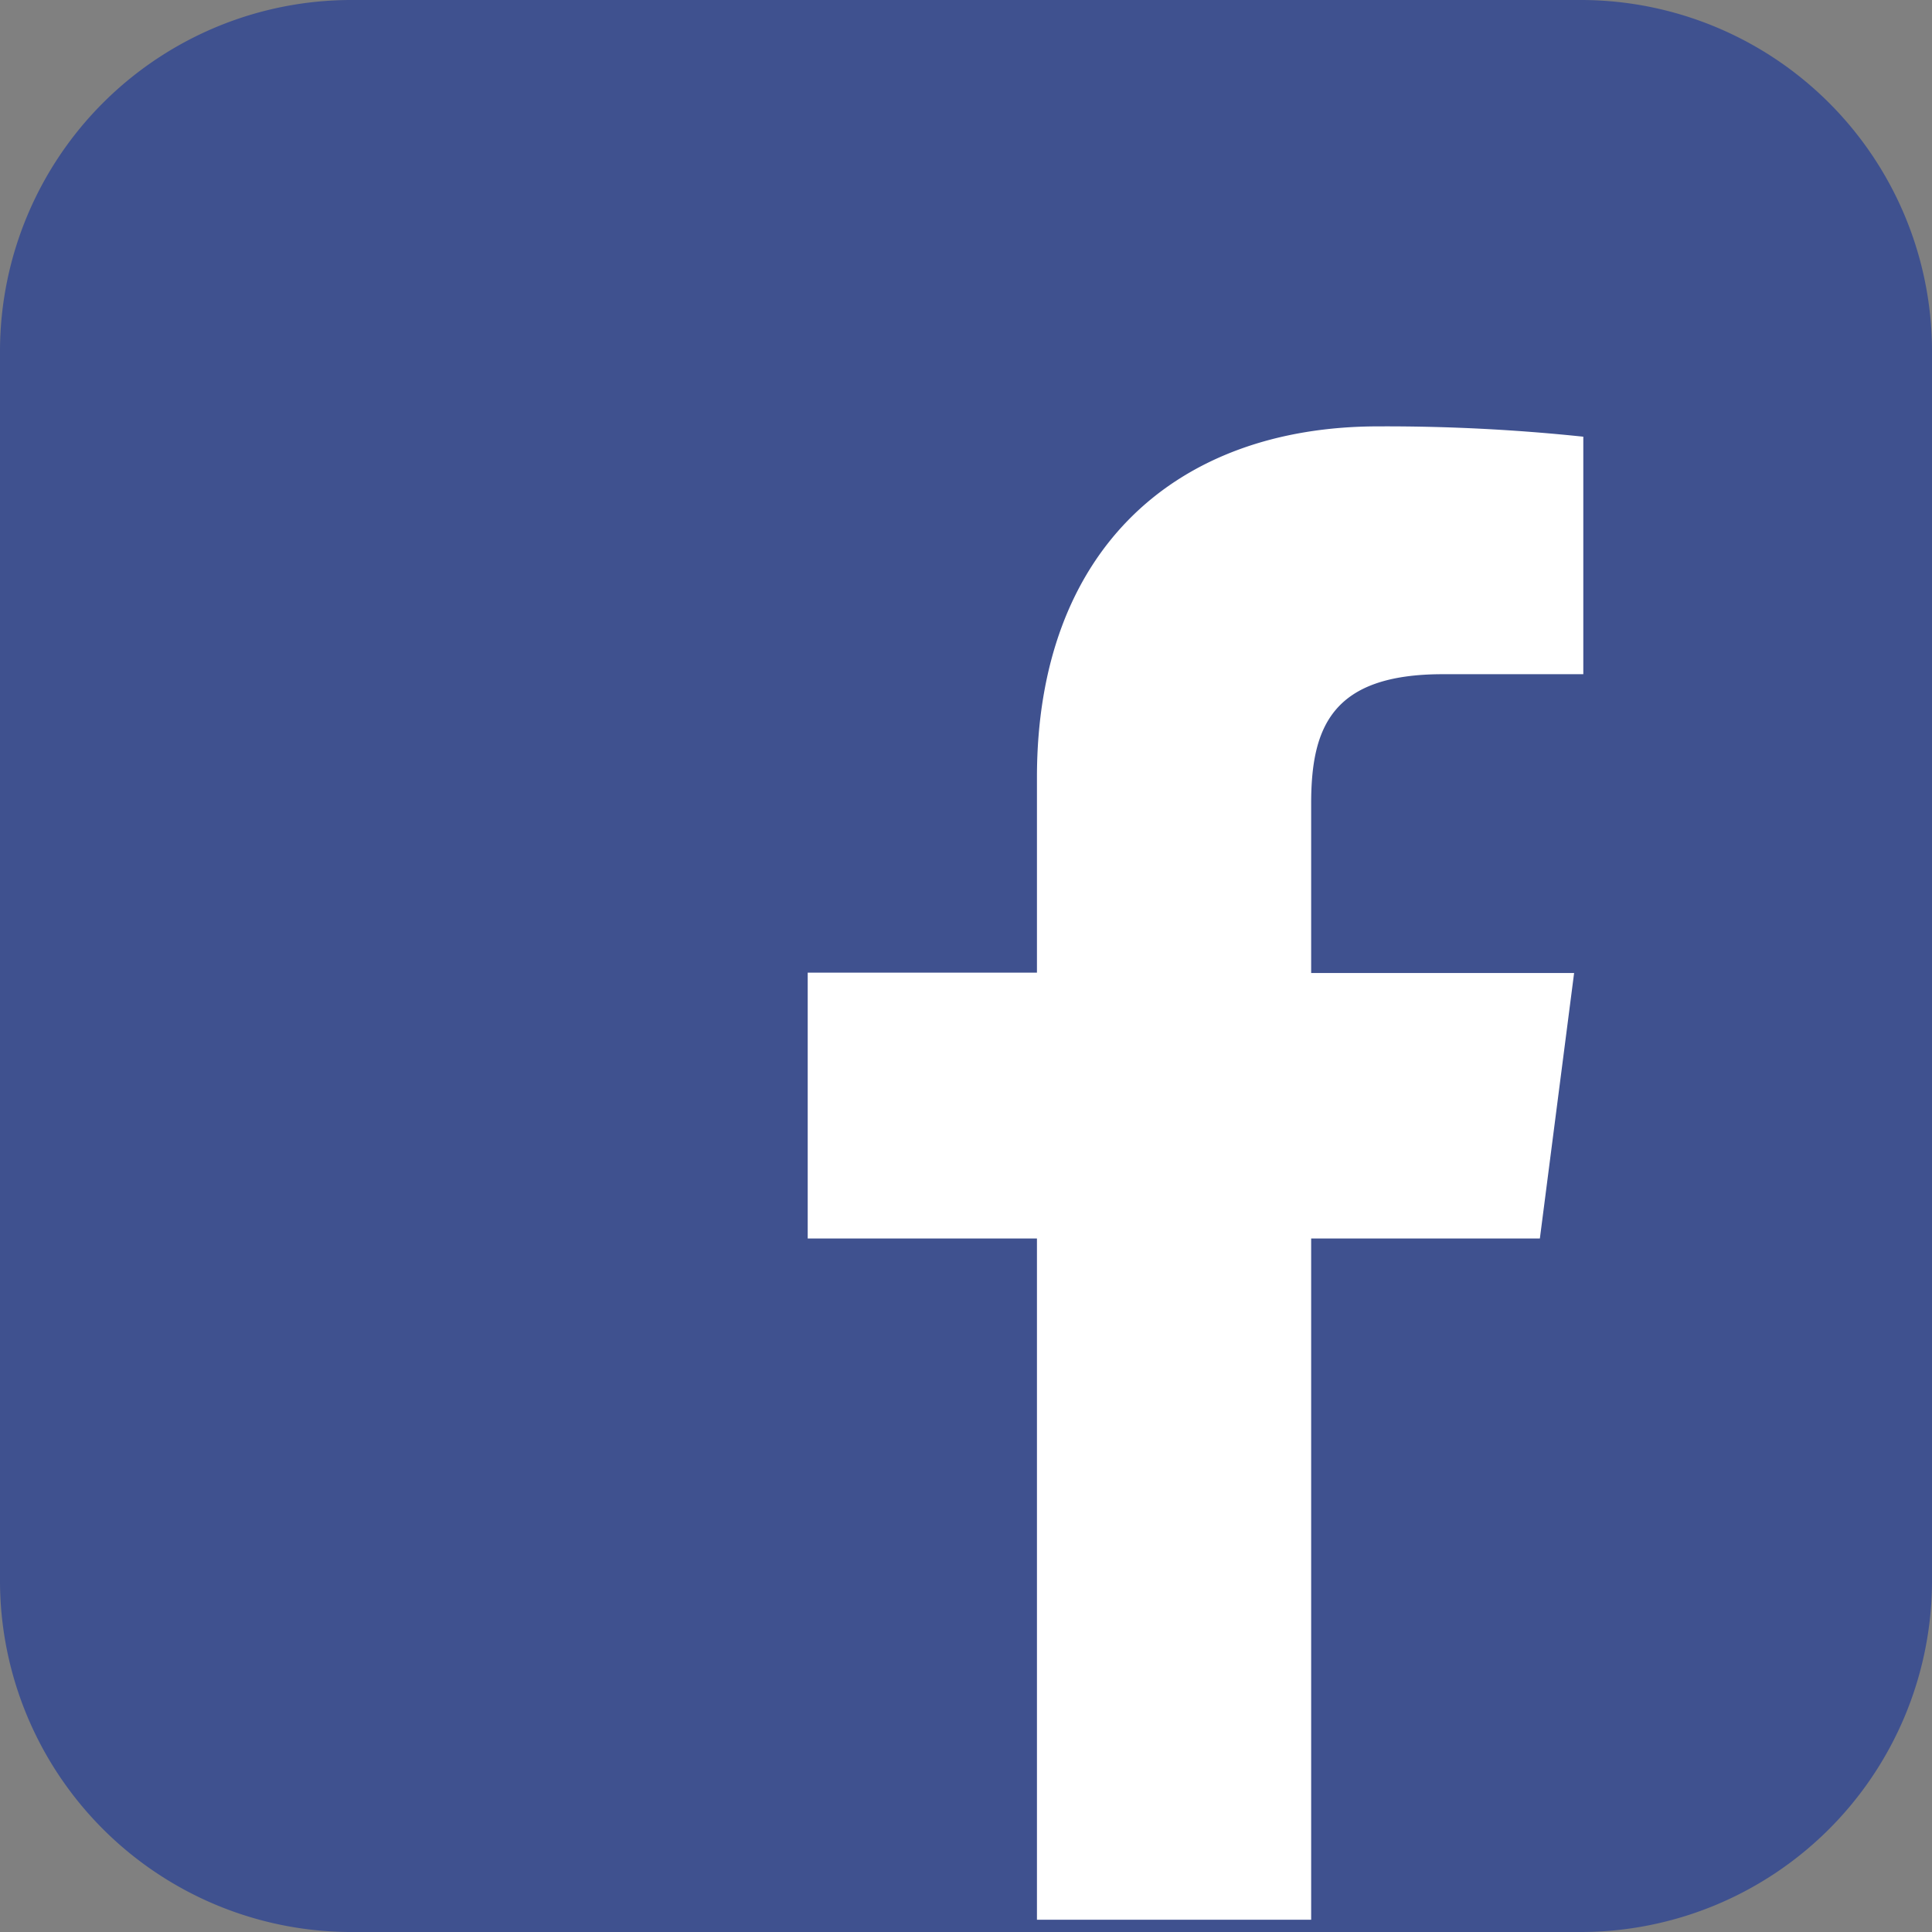
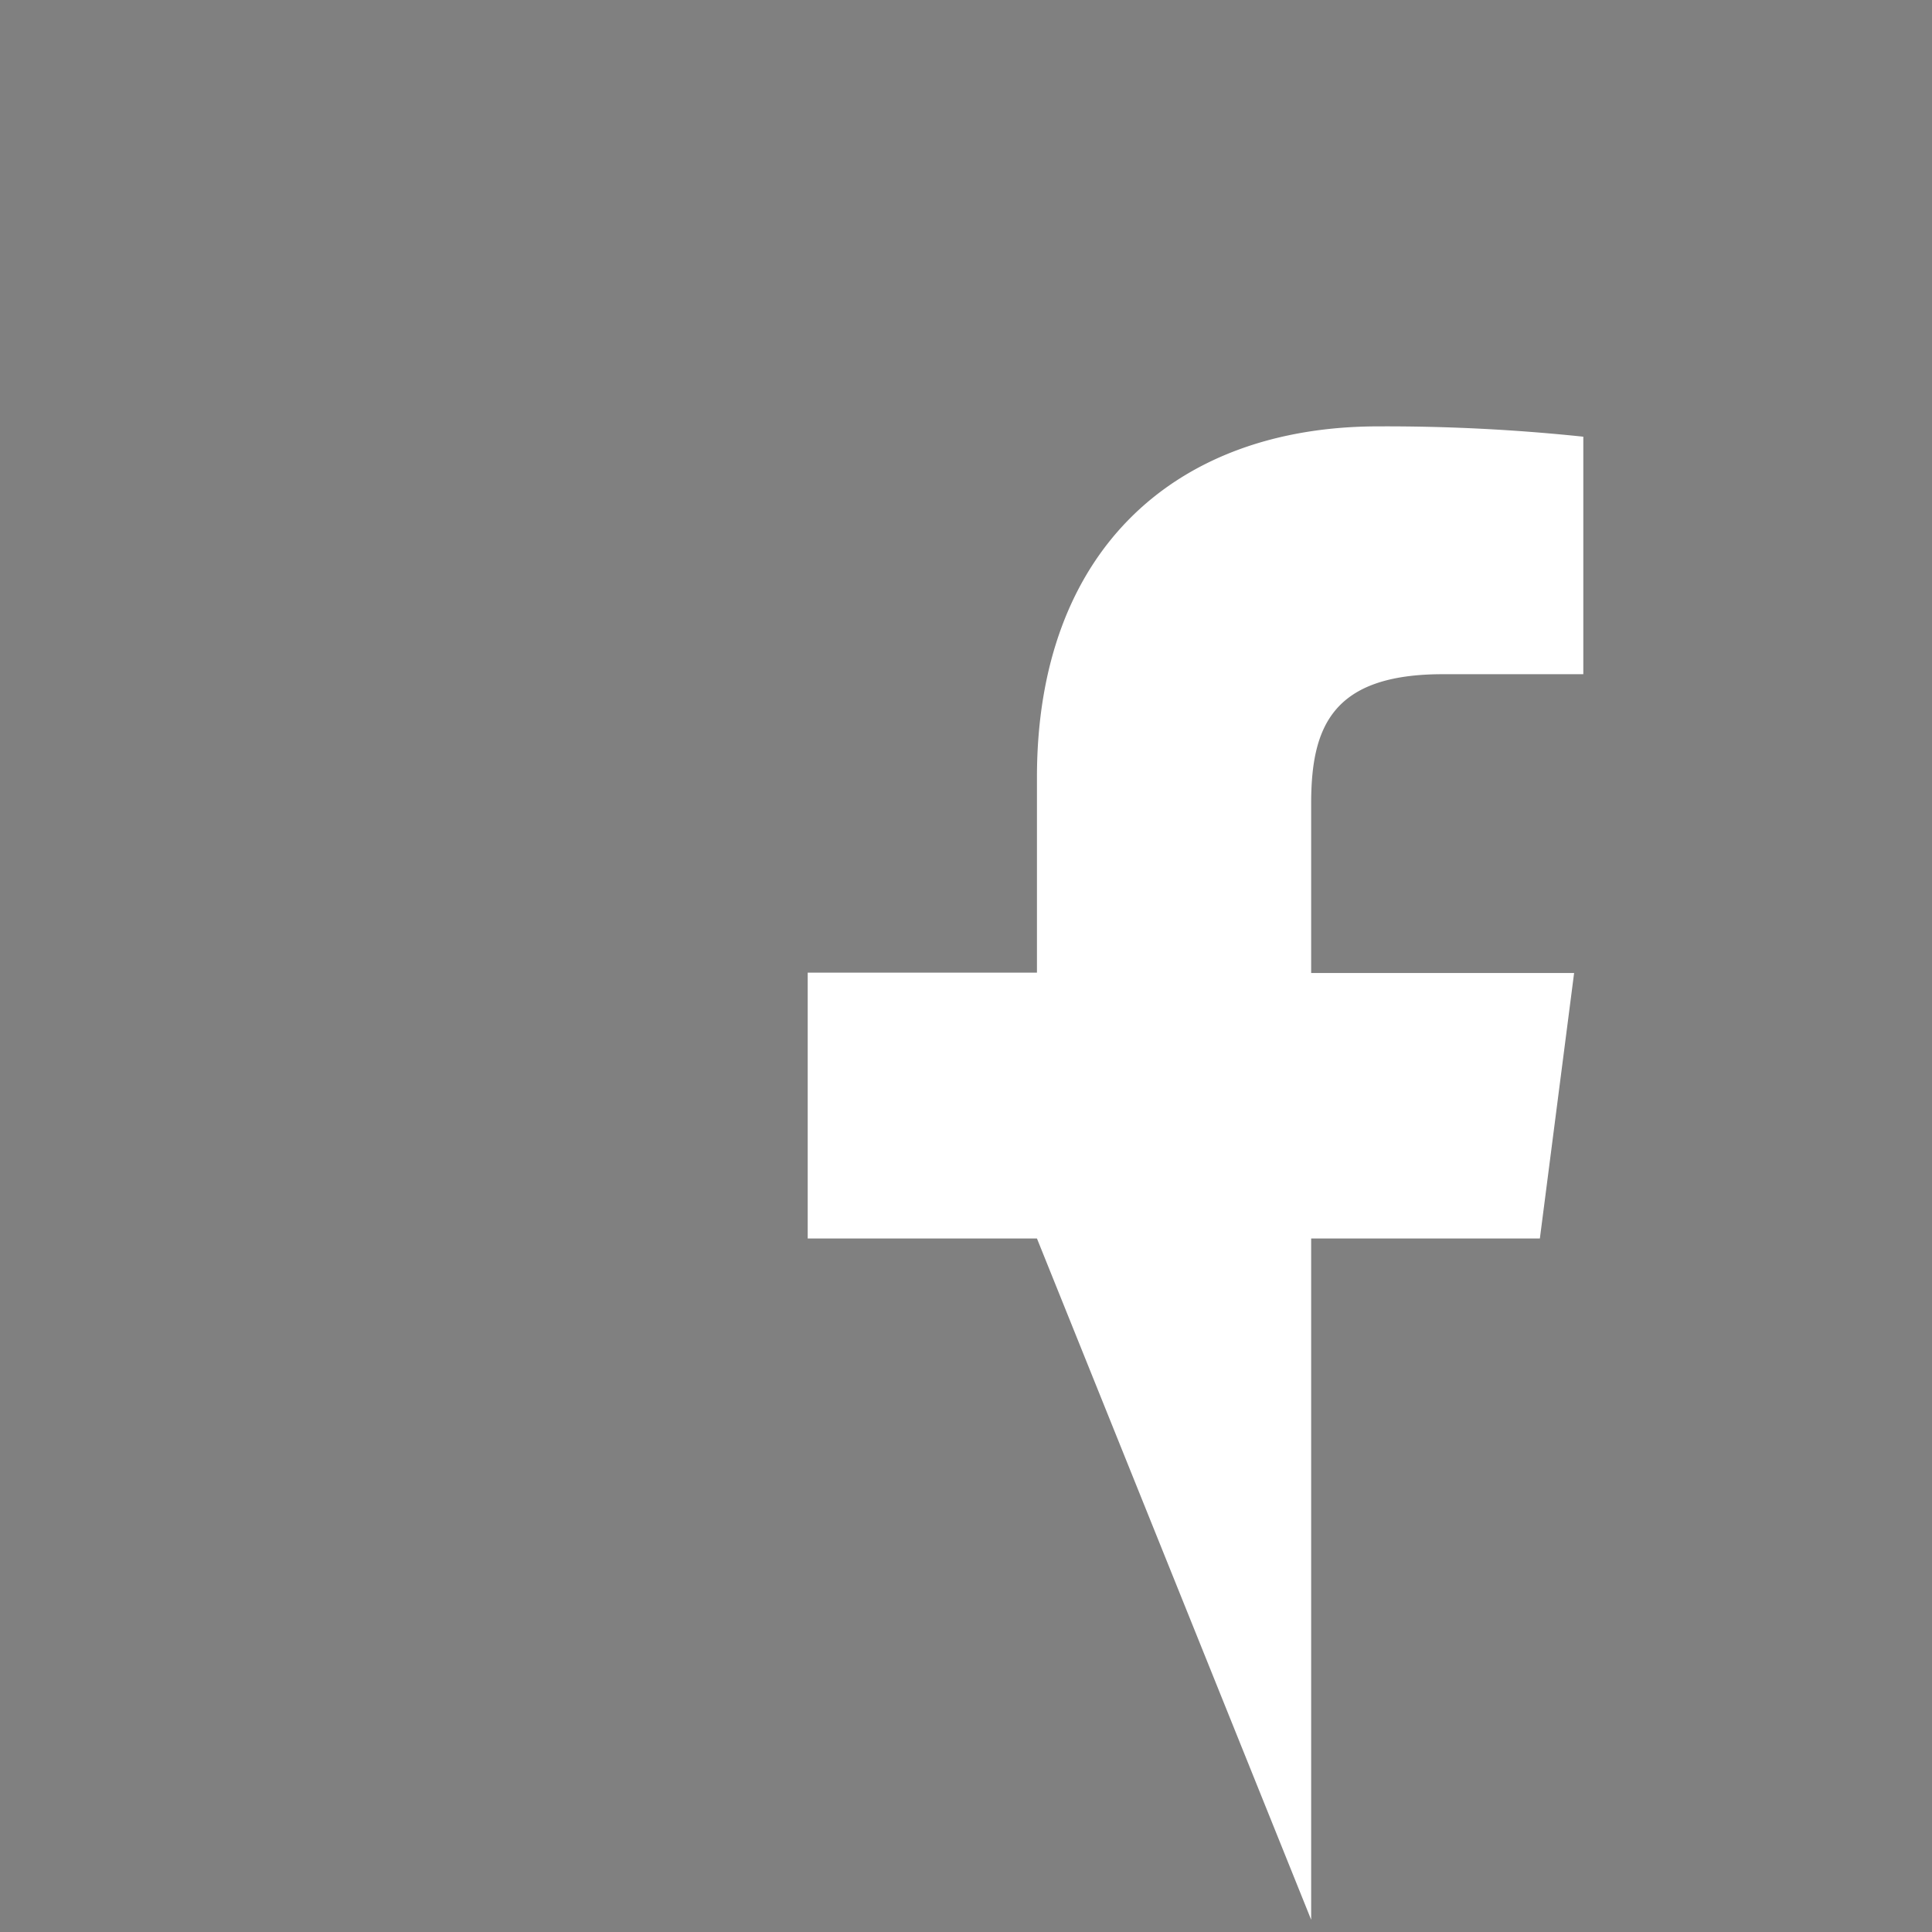
<svg xmlns="http://www.w3.org/2000/svg" viewBox="0 0 29 29">
  <rect x="0" y="0" width="29" height="29" fill="#808080" stroke="none" />
  <defs>
    <style>.cls-1{fill:#3f518f;}.cls-2{fill:#fff;}</style>
  </defs>
  <title>sns_fb</title>
  <g id="レイヤー_2" data-name="レイヤー 2">
    <g id="レイヤー_1-2" data-name="レイヤー 1">
-       <path class="cls-1" d="M23.755,0H5.286A5.276,5.276,0,0,0,0,5.245V23.713A5.276,5.276,0,0,0,5.245,29H23.714A5.275,5.275,0,0,0,29,23.754V5.286A5.274,5.274,0,0,0,23.755,0" />
-       <path id="f" class="cls-2" d="M19.681,28.816V18.59h3.433l.514-3.985H19.681V12.06c0-1.154.32-1.94,1.975-1.94h2.11V6.555A28.241,28.241,0,0,0,20.691,6.4c-3.043,0-5.126,1.857-5.126,5.268V14.6H12.124V18.59h3.441V28.816Z" />
+       <path id="f" class="cls-2" d="M19.681,28.816V18.59h3.433l.514-3.985H19.681V12.06c0-1.154.32-1.94,1.975-1.94h2.11V6.555A28.241,28.241,0,0,0,20.691,6.4c-3.043,0-5.126,1.857-5.126,5.268V14.6H12.124V18.59h3.441Z" />
    </g>
  </g>
</svg>